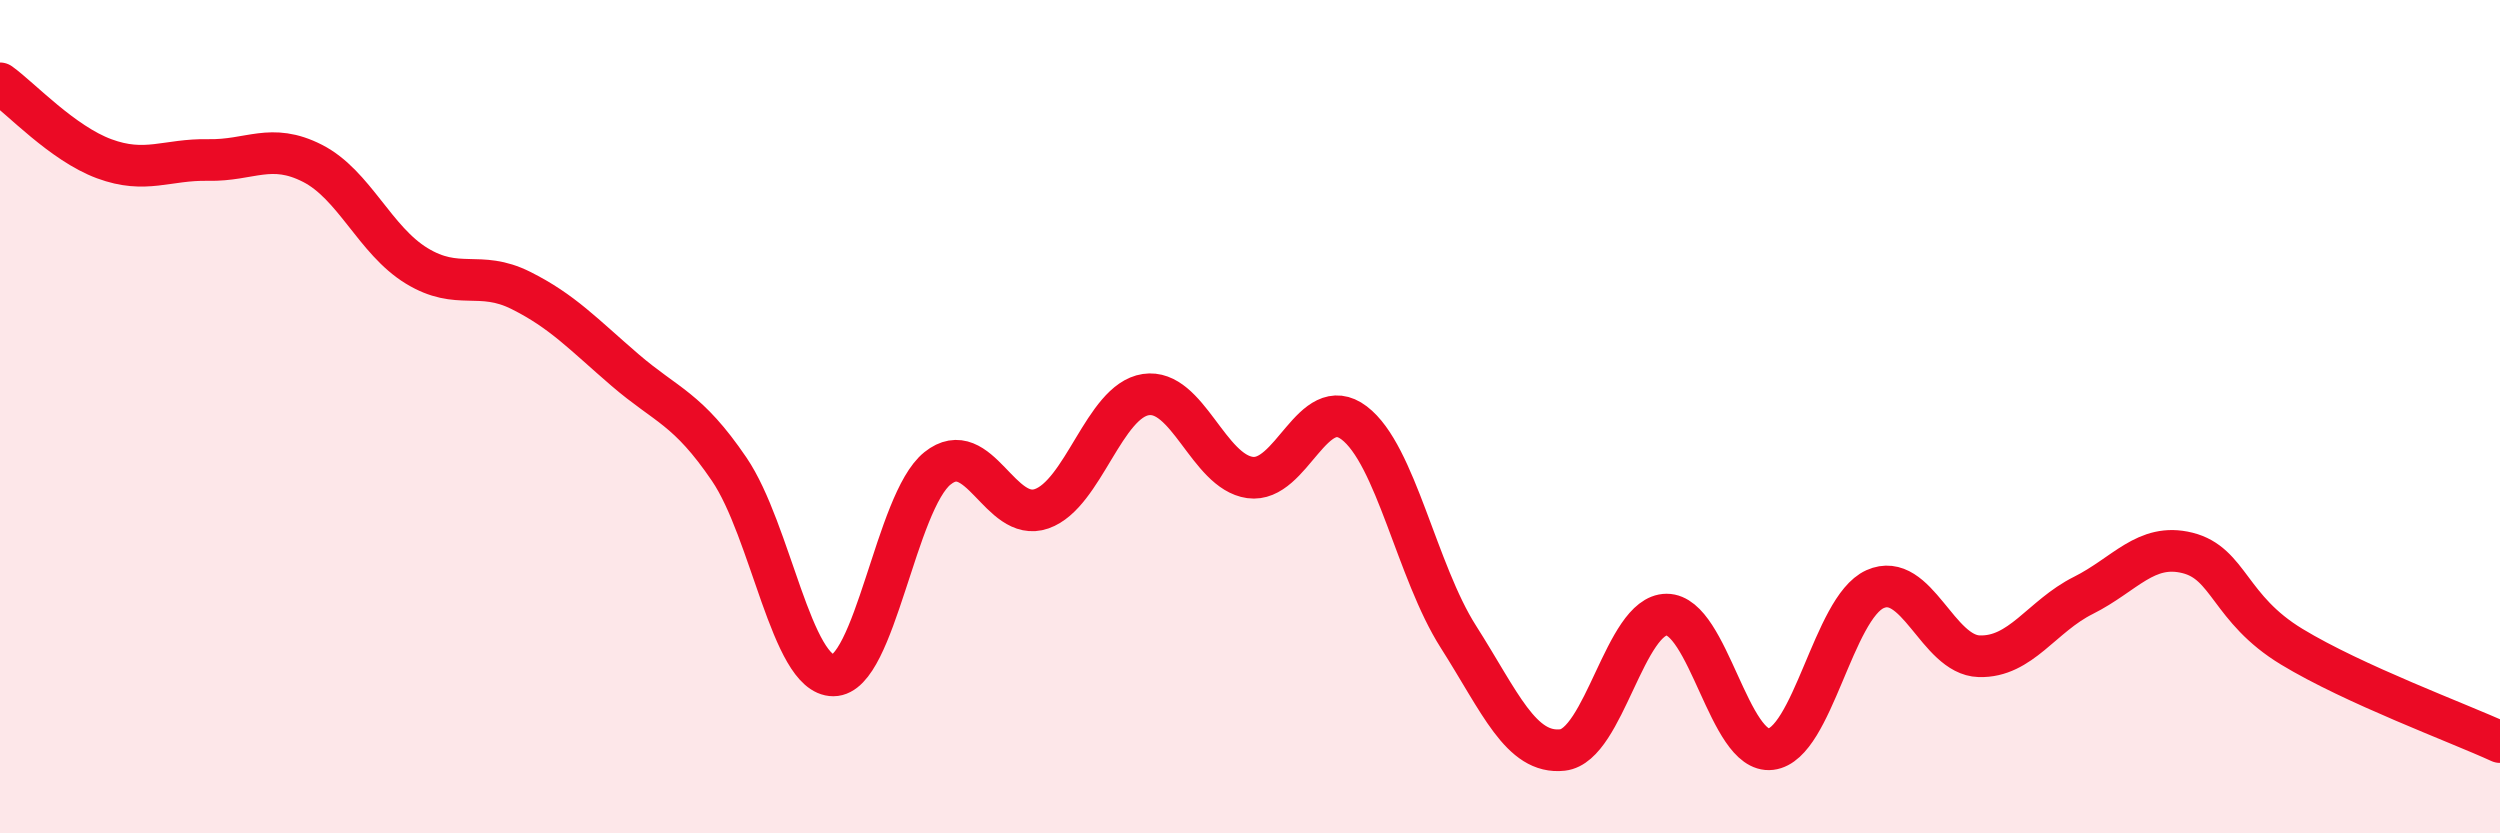
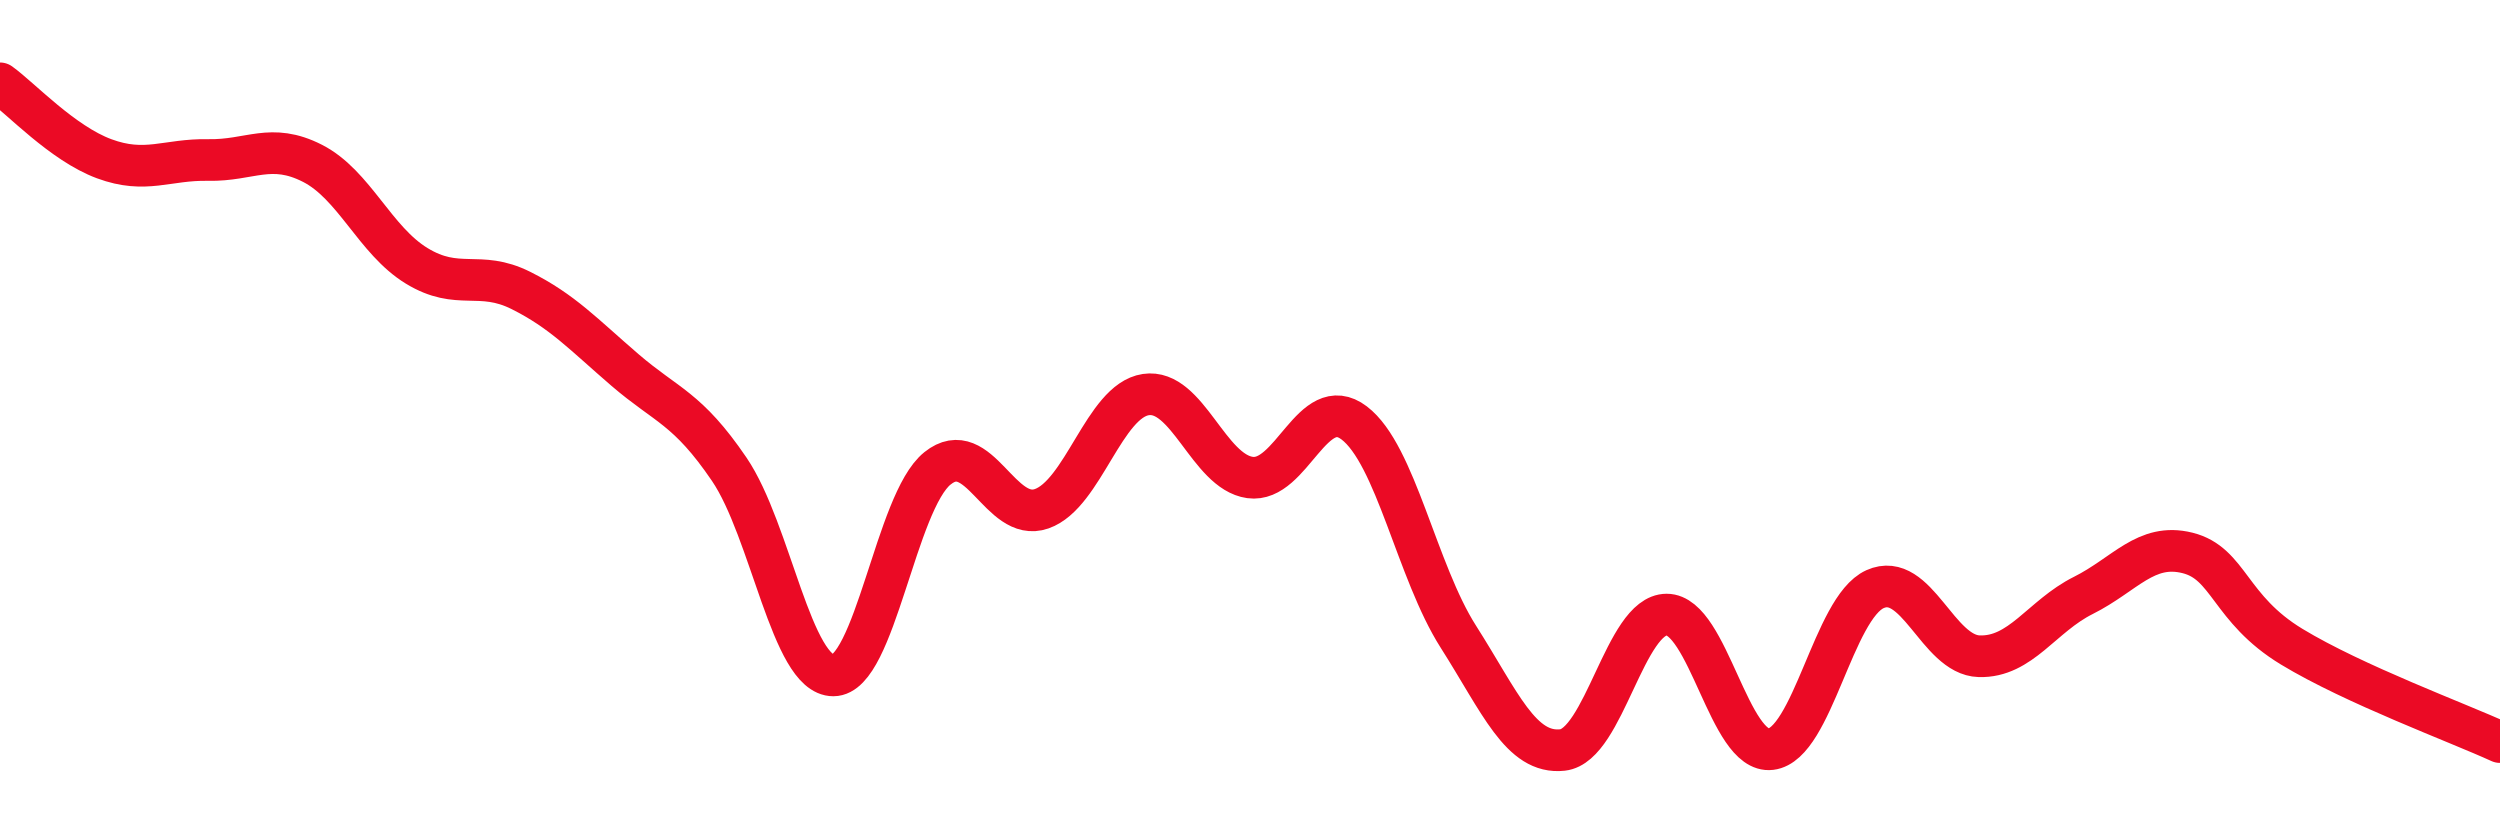
<svg xmlns="http://www.w3.org/2000/svg" width="60" height="20" viewBox="0 0 60 20">
-   <path d="M 0,2 C 0.5,2.36 1.5,3.44 2.5,3.81 C 3.5,4.18 4,3.82 5,3.84 C 6,3.86 6.5,3.41 7.5,3.92 C 8.5,4.43 9,5.77 10,6.38 C 11,6.99 11.5,6.47 12.5,6.97 C 13.5,7.47 14,8.02 15,8.88 C 16,9.74 16.5,9.79 17.5,11.26 C 18.5,12.73 19,16.21 20,16.21 C 21,16.21 21.5,12.04 22.5,11.24 C 23.5,10.44 24,12.56 25,12.21 C 26,11.86 26.5,9.62 27.5,9.47 C 28.5,9.32 29,11.32 30,11.46 C 31,11.6 31.5,9.39 32.5,10.15 C 33.5,10.91 34,13.71 35,15.28 C 36,16.85 36.5,18.11 37.5,18 C 38.5,17.89 39,14.75 40,14.75 C 41,14.75 41.5,18.1 42.5,17.98 C 43.5,17.86 44,14.59 45,14.14 C 46,13.69 46.5,15.72 47.5,15.75 C 48.5,15.78 49,14.79 50,14.29 C 51,13.79 51.5,13.02 52.5,13.27 C 53.5,13.52 53.5,14.61 55,15.52 C 56.5,16.43 59,17.35 60,17.81L60 20L0 20Z" fill="#EB0A25" opacity="0.1" stroke-linecap="round" stroke-linejoin="round" />
  <path d="M 0,2 C 0.5,2.36 1.5,3.44 2.5,3.81 C 3.5,4.18 4,3.82 5,3.84 C 6,3.86 6.5,3.41 7.5,3.92 C 8.5,4.43 9,5.77 10,6.38 C 11,6.99 11.5,6.47 12.5,6.97 C 13.5,7.47 14,8.02 15,8.88 C 16,9.74 16.5,9.79 17.5,11.26 C 18.5,12.73 19,16.21 20,16.21 C 21,16.21 21.5,12.04 22.5,11.24 C 23.5,10.44 24,12.56 25,12.21 C 26,11.86 26.5,9.62 27.5,9.47 C 28.5,9.32 29,11.32 30,11.46 C 31,11.6 31.5,9.39 32.5,10.15 C 33.5,10.91 34,13.71 35,15.28 C 36,16.85 36.5,18.11 37.5,18 C 38.5,17.89 39,14.75 40,14.75 C 41,14.75 41.5,18.1 42.5,17.98 C 43.5,17.86 44,14.59 45,14.14 C 46,13.69 46.5,15.72 47.5,15.75 C 48.5,15.78 49,14.79 50,14.29 C 51,13.79 51.5,13.02 52.5,13.27 C 53.5,13.52 53.5,14.61 55,15.52 C 56.5,16.43 59,17.35 60,17.81" stroke="#EB0A25" stroke-width="1" fill="none" stroke-linecap="round" stroke-linejoin="round" />
</svg>